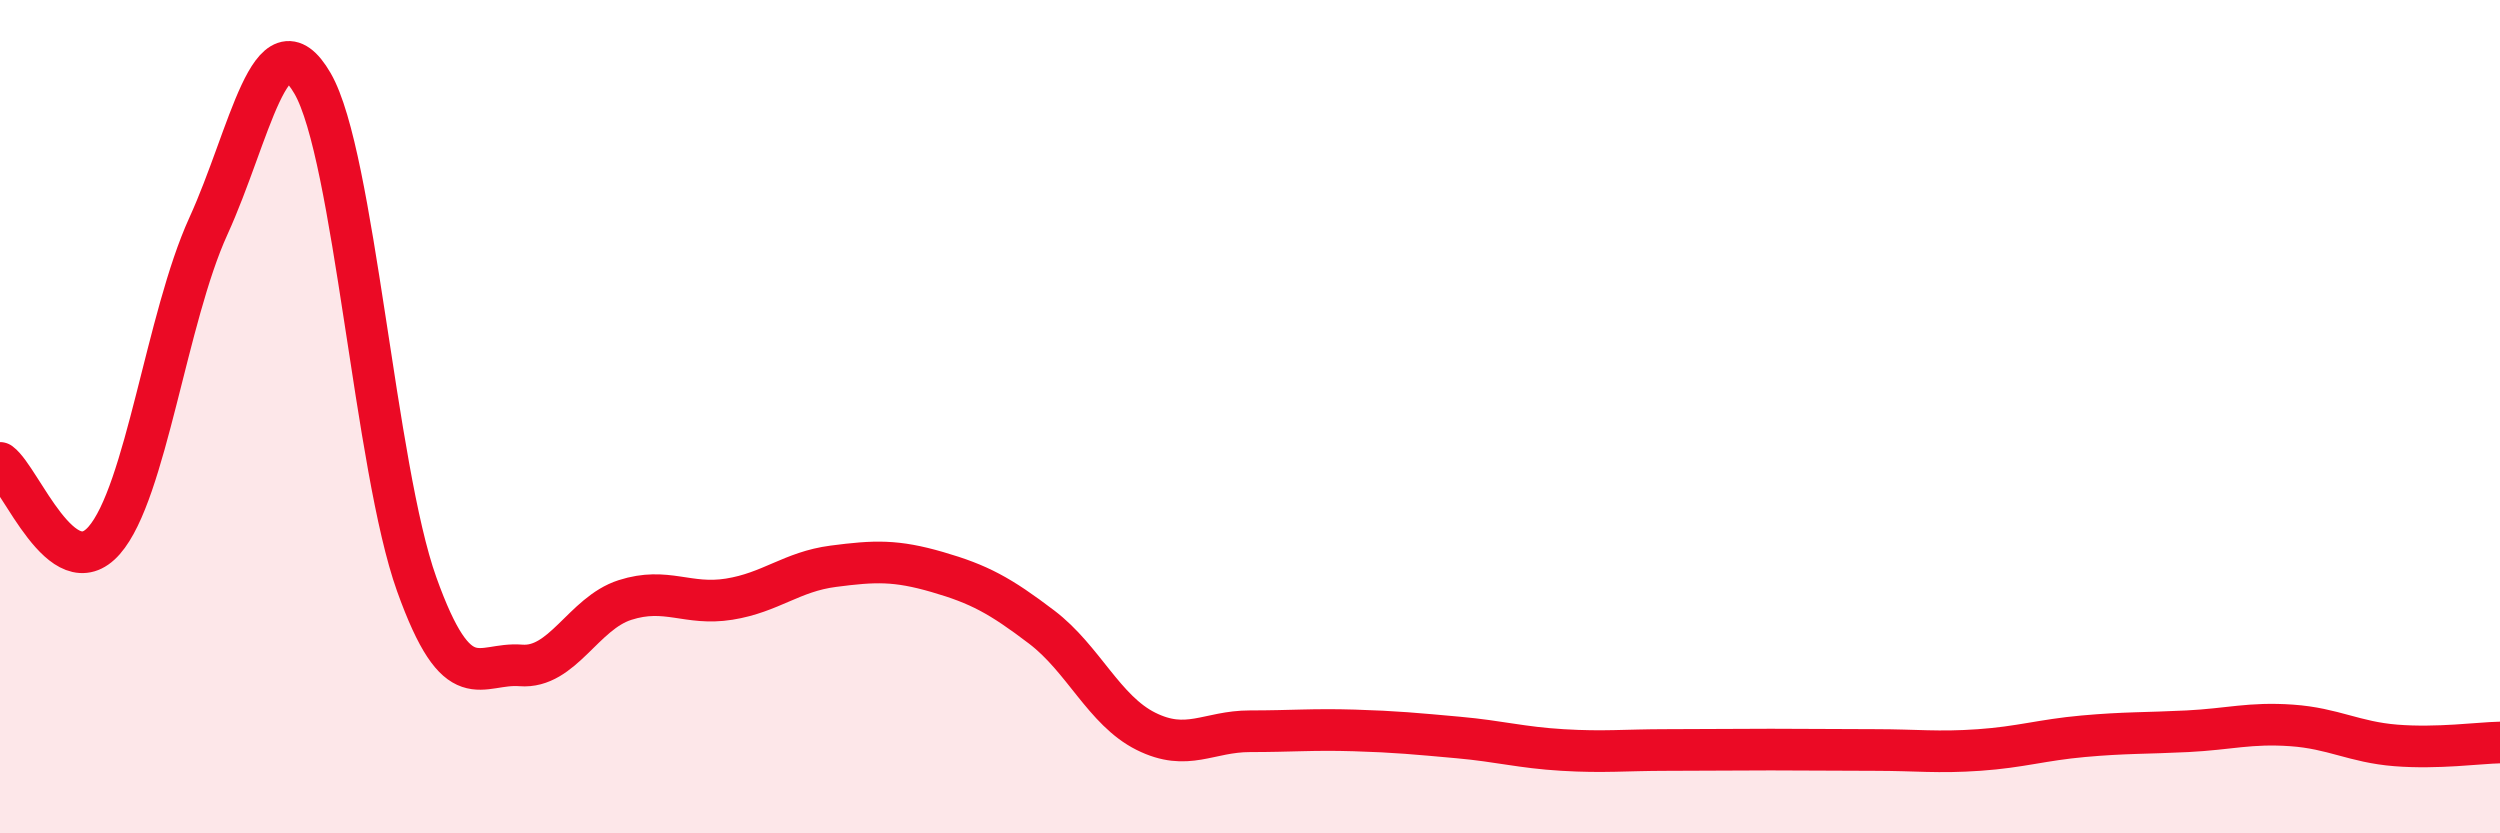
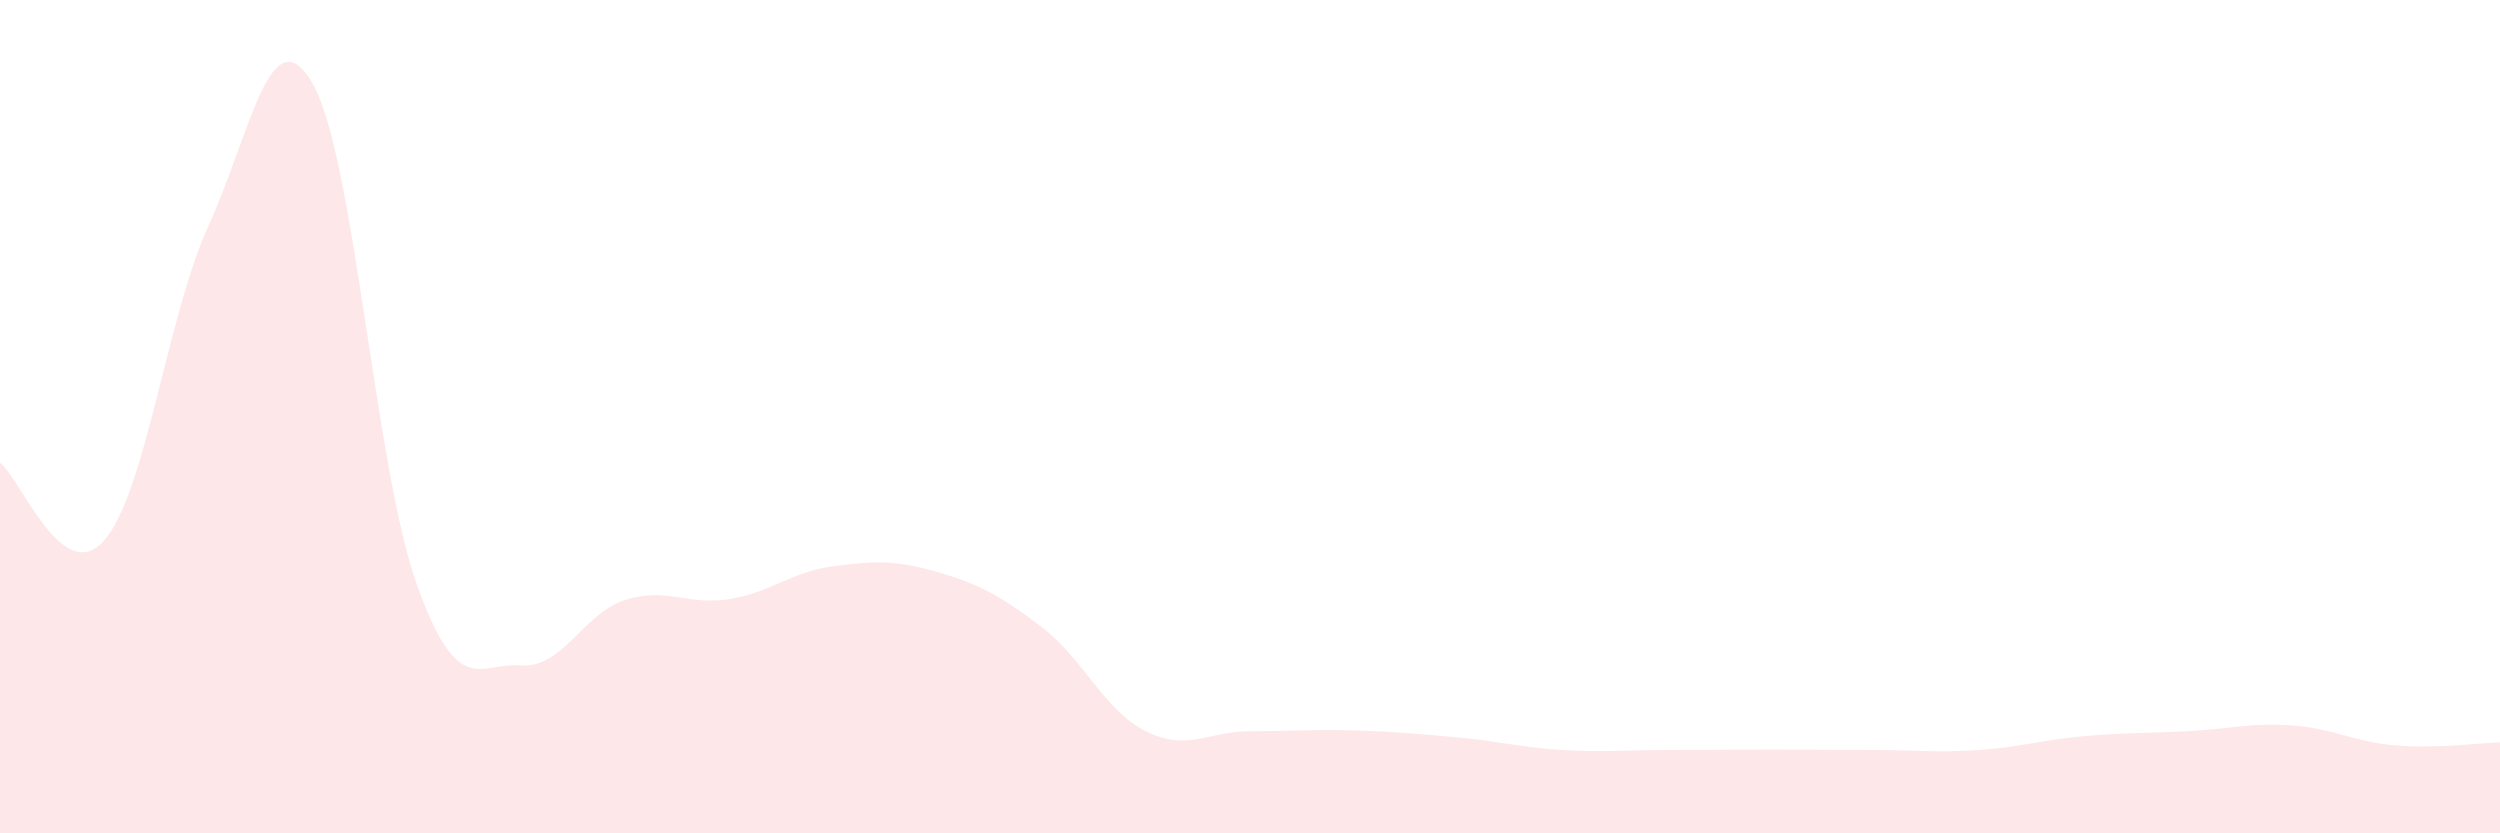
<svg xmlns="http://www.w3.org/2000/svg" width="60" height="20" viewBox="0 0 60 20">
  <path d="M 0,11.11 C 0.5,11.48 1.5,14.11 2.5,12.97 C 3.5,11.83 4,7.62 5,5.43 C 6,3.24 6.5,0.28 7.5,2 C 8.5,3.72 9,11.23 10,14.02 C 11,16.81 11.5,15.89 12.5,15.97 C 13.5,16.05 14,14.72 15,14.4 C 16,14.08 16.5,14.54 17.5,14.38 C 18.5,14.22 19,13.72 20,13.59 C 21,13.46 21.5,13.44 22.5,13.73 C 23.5,14.02 24,14.29 25,15.05 C 26,15.81 26.5,17.05 27.5,17.55 C 28.5,18.05 29,17.55 30,17.55 C 31,17.55 31.5,17.5 32.5,17.53 C 33.5,17.56 34,17.61 35,17.7 C 36,17.79 36.5,17.94 37.5,18 C 38.5,18.06 39,18 40,18 C 41,18 41.5,17.99 42.5,17.99 C 43.5,17.99 44,18 45,18 C 46,18 46.5,18.07 47.5,18 C 48.5,17.93 49,17.76 50,17.67 C 51,17.58 51.5,17.6 52.5,17.55 C 53.5,17.5 54,17.34 55,17.41 C 56,17.48 56.5,17.81 57.5,17.89 C 58.5,17.97 59.5,17.83 60,17.82L60 20L0 20Z" fill="#EB0A25" opacity="0.1" stroke-linecap="round" stroke-linejoin="round" />
-   <path d="M 0,11.11 C 0.5,11.48 1.5,14.11 2.5,12.97 C 3.5,11.83 4,7.62 5,5.43 C 6,3.24 6.5,0.28 7.5,2 C 8.5,3.72 9,11.23 10,14.02 C 11,16.81 11.5,15.89 12.5,15.97 C 13.5,16.05 14,14.72 15,14.4 C 16,14.08 16.5,14.54 17.5,14.38 C 18.5,14.22 19,13.72 20,13.59 C 21,13.46 21.5,13.44 22.5,13.73 C 23.5,14.02 24,14.29 25,15.05 C 26,15.81 26.5,17.05 27.5,17.55 C 28.5,18.05 29,17.55 30,17.55 C 31,17.55 31.5,17.5 32.5,17.53 C 33.5,17.56 34,17.61 35,17.7 C 36,17.79 36.5,17.94 37.5,18 C 38.5,18.06 39,18 40,18 C 41,18 41.5,17.99 42.5,17.99 C 43.5,17.99 44,18 45,18 C 46,18 46.5,18.07 47.5,18 C 48.5,17.93 49,17.76 50,17.67 C 51,17.58 51.5,17.6 52.5,17.55 C 53.5,17.5 54,17.34 55,17.41 C 56,17.48 56.5,17.81 57.5,17.89 C 58.5,17.97 59.5,17.83 60,17.82" stroke="#EB0A25" stroke-width="1" fill="none" stroke-linecap="round" stroke-linejoin="round" />
</svg>